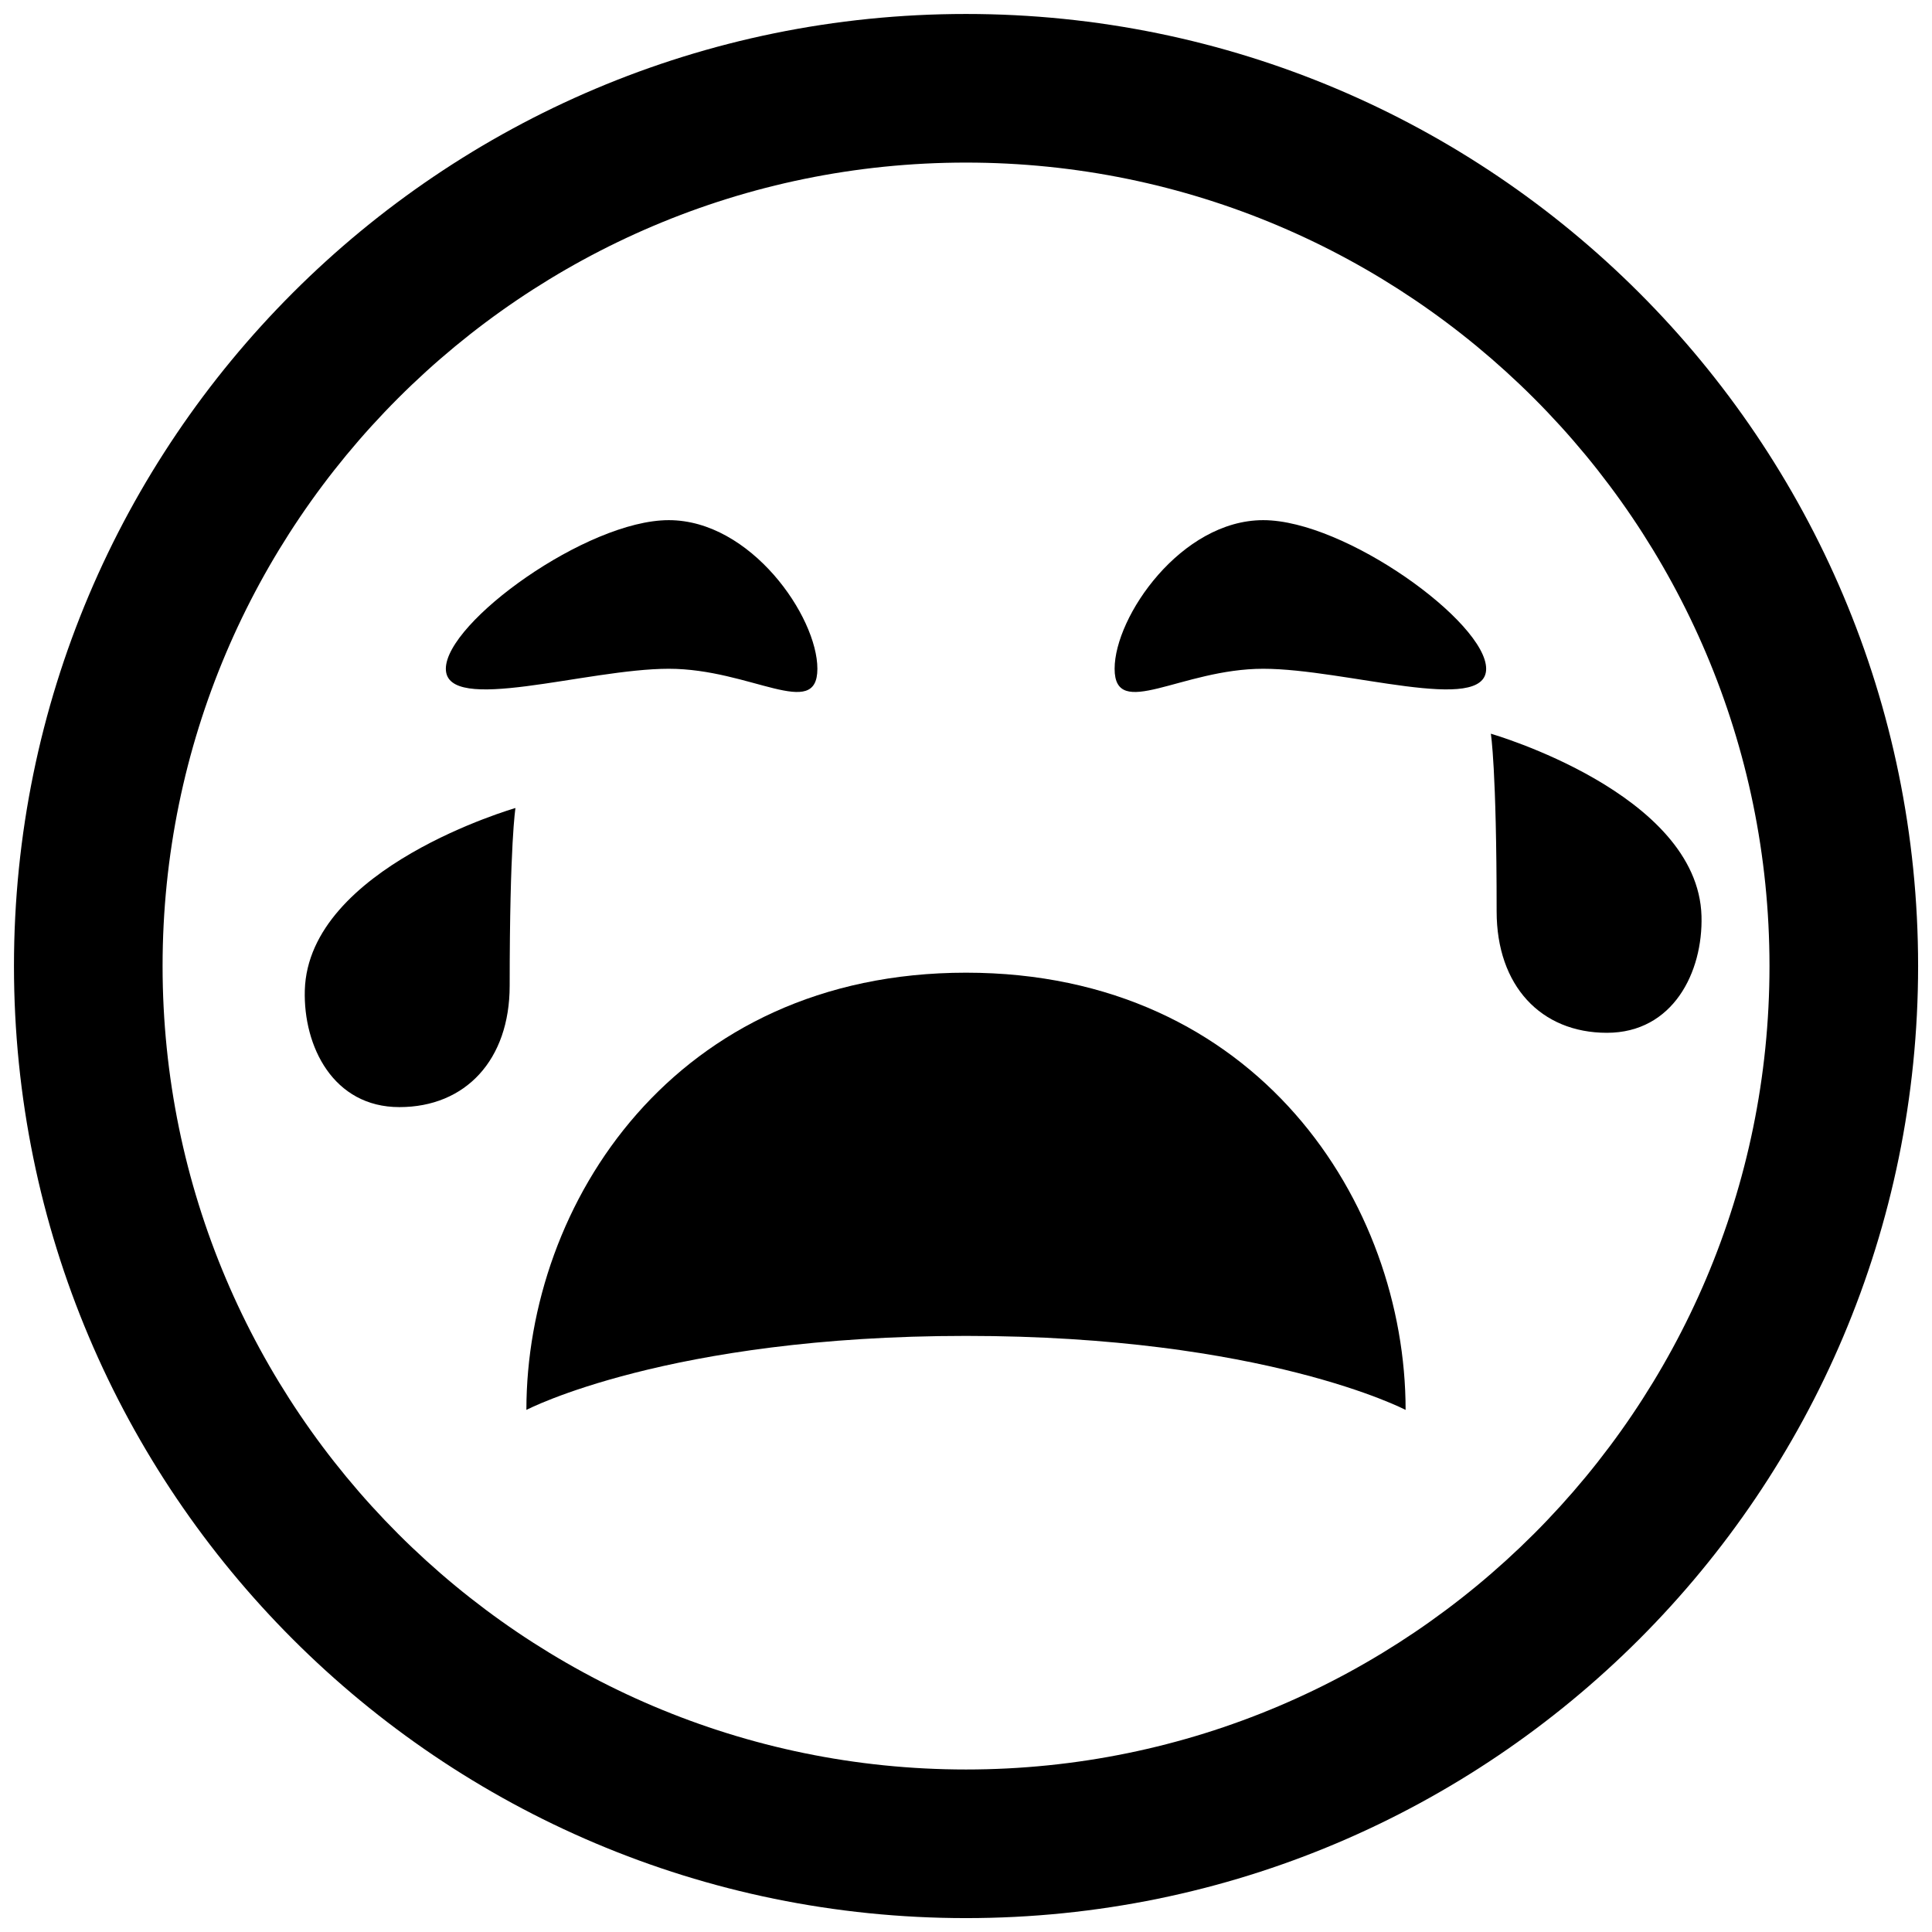
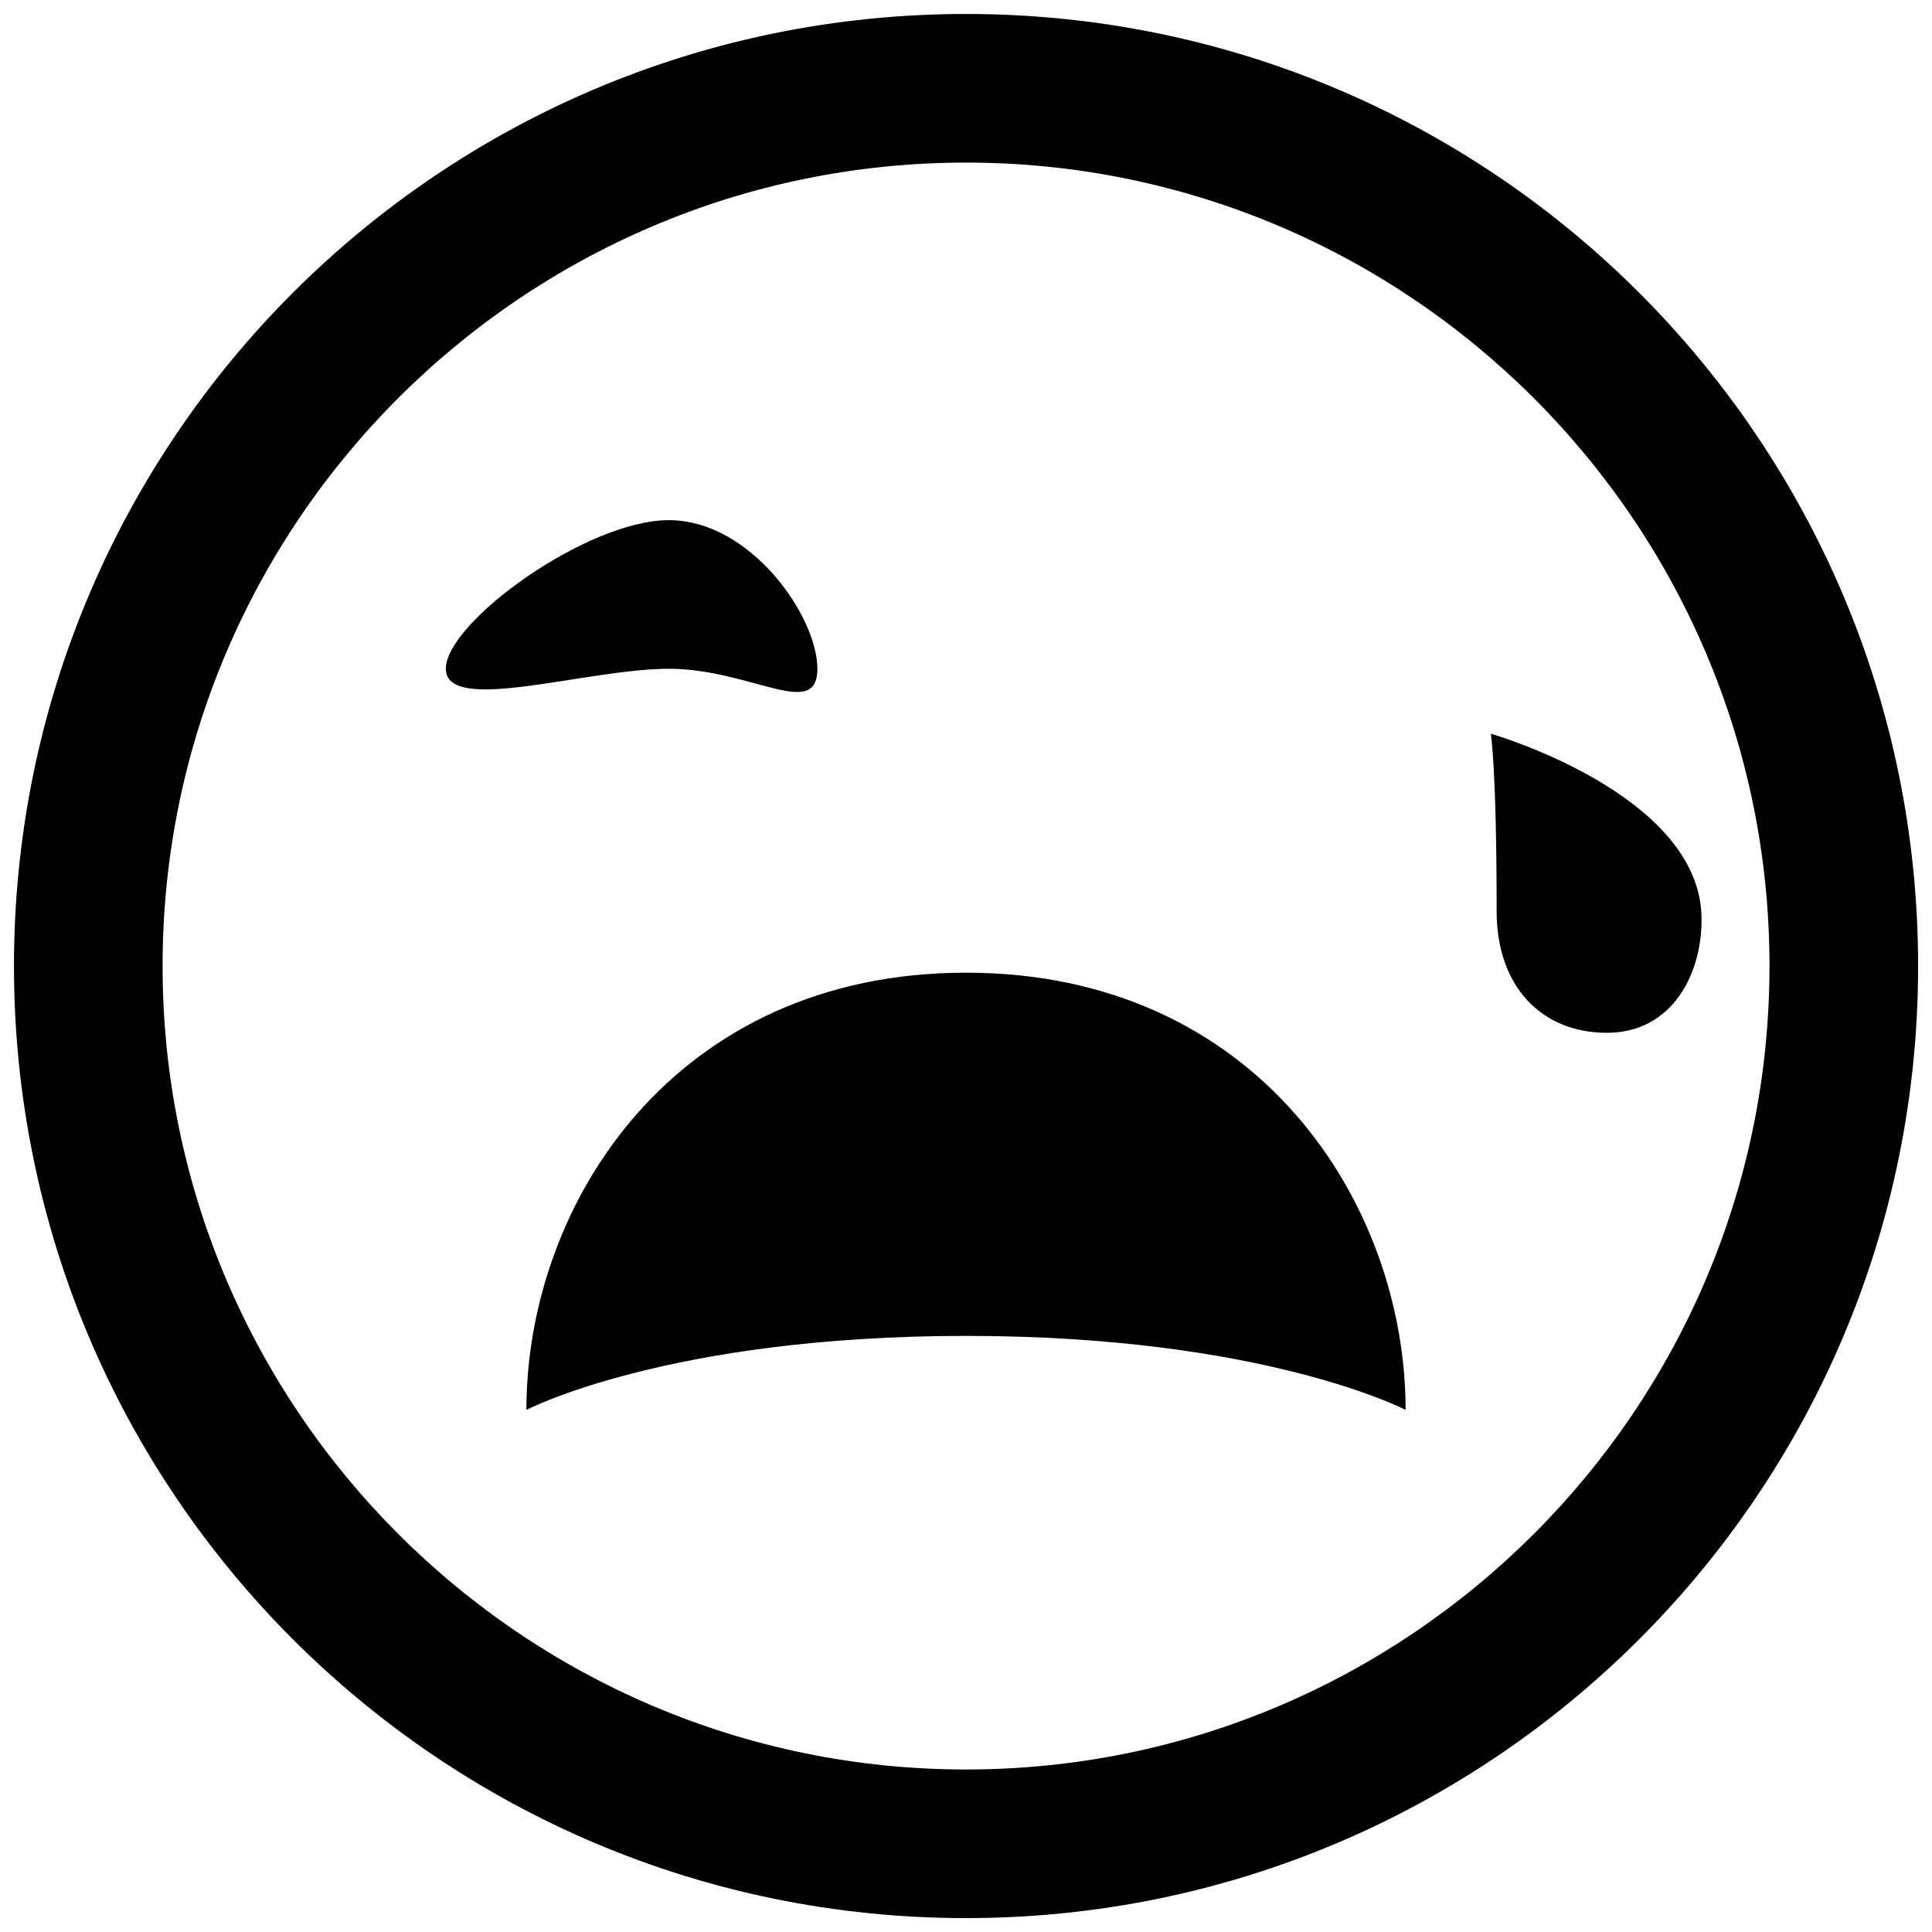
<svg xmlns="http://www.w3.org/2000/svg" version="1.1" id="Layer_1" x="0px" y="0px" width="26px" height="26px" viewBox="0 0 26 26" enable-background="new 0 0 26 26" xml:space="preserve">
  <rect fill="none" width="26" height="26" />
  <g>
    <path fill="#000000" d="M13,2.188c5.962,0,10.813,4.851,10.813,10.813S18.962,23.813,13,23.813S2.188,18.962,2.188,13   S7.038,2.188,13,2.188 M13,0.188C5.924,0.188,0.188,5.924,0.188,13S5.924,25.813,13,25.813S25.813,20.076,25.813,13   S20.076,0.188,13,0.188L13,0.188z" />
  </g>
  <g>
    <g>
      <path fill="#000000" d="M22.898,12.327c0.021,0.756-0.383,1.572-1.273,1.572c-0.889,0-1.484-0.634-1.484-1.634    c0-1.926-0.078-2.391-0.078-2.391S22.851,10.673,22.898,12.327z" />
    </g>
  </g>
  <g>
    <g>
-       <path fill="#000000" d="M4.102,13.327c-0.021,0.756,0.383,1.572,1.273,1.572c0.889,0,1.484-0.634,1.484-1.634    c0-1.926,0.078-2.391,0.078-2.391S4.149,11.673,4.102,13.327z" />
-     </g>
+       </g>
  </g>
-   <path fill="#000000" d="M20,9c0,0.625-1.896,0-3,0s-2,0.703-2,0s0.896-2,2-2S20,8.375,20,9z" />
  <path fill="#000000" d="M6,9c0,0.625,1.896,0,3,0s2,0.703,2,0s-0.896-2-2-2S6,8.375,6,9z" />
  <path fill="#000000" d="M7.084,18.974c0-2.774,1.991-5.884,5.916-5.884s5.916,3.109,5.916,5.884c0,0-1.903-0.996-5.916-0.996  S7.084,18.974,7.084,18.974z" />
</svg>